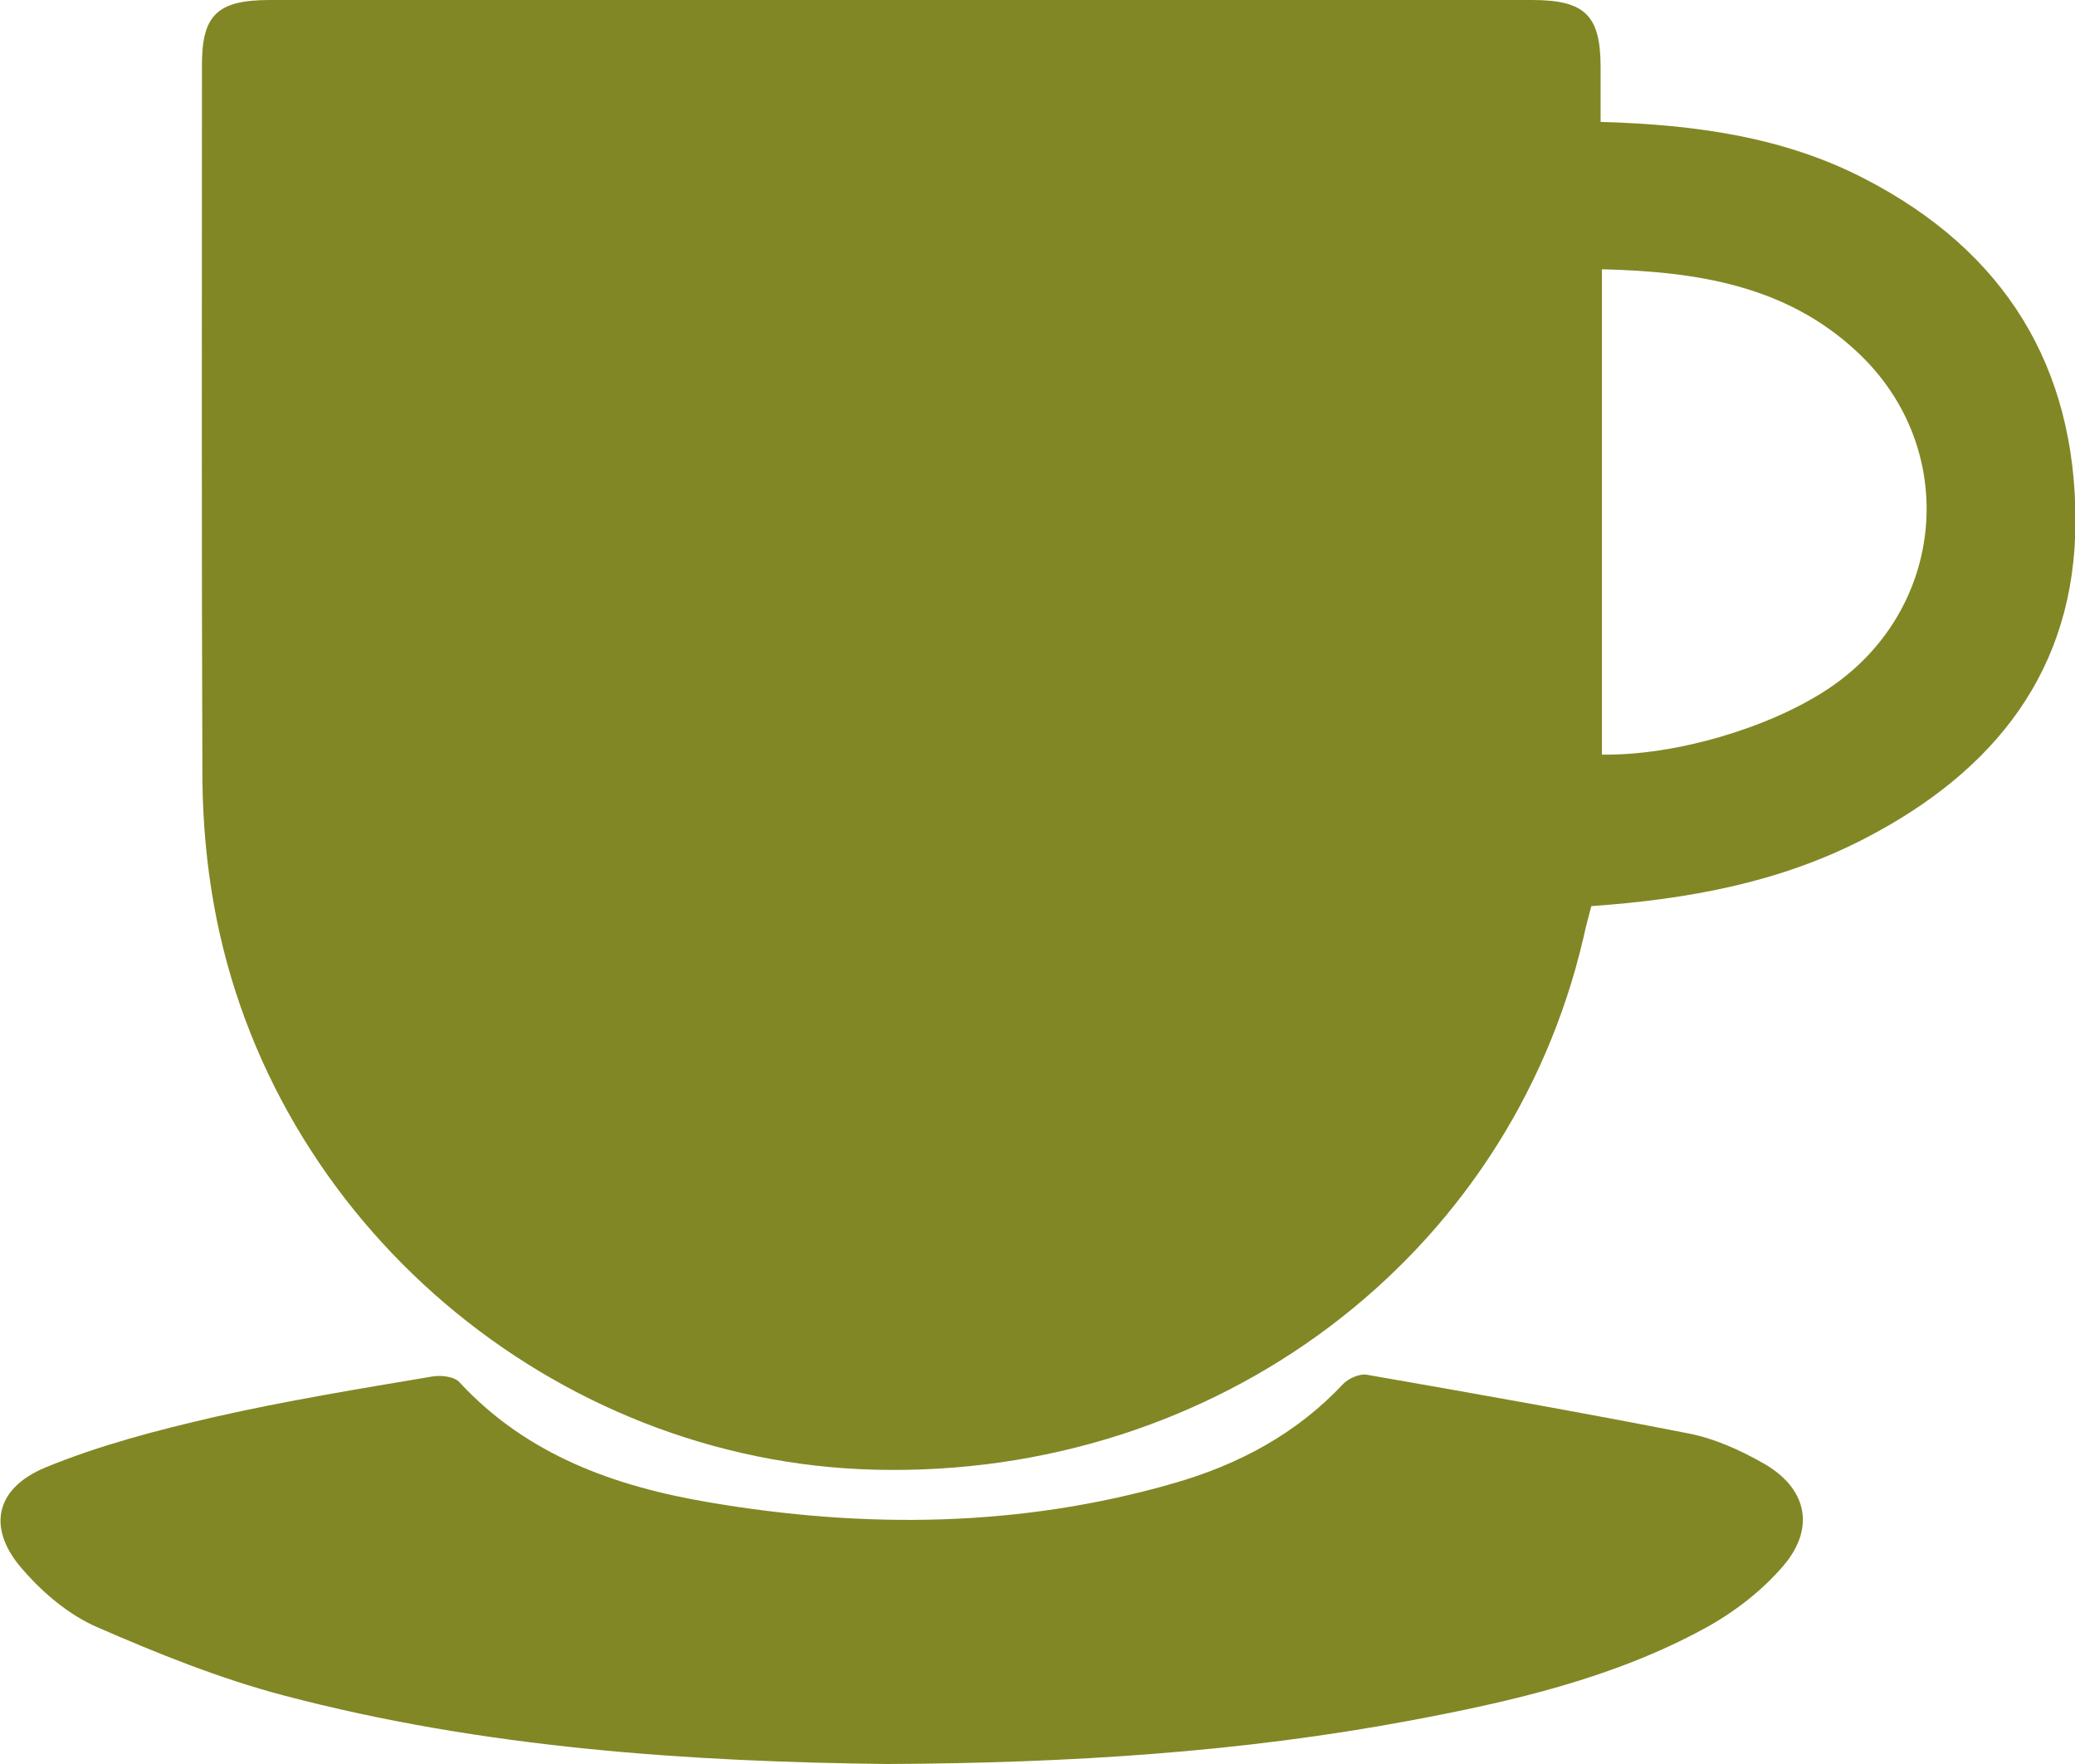
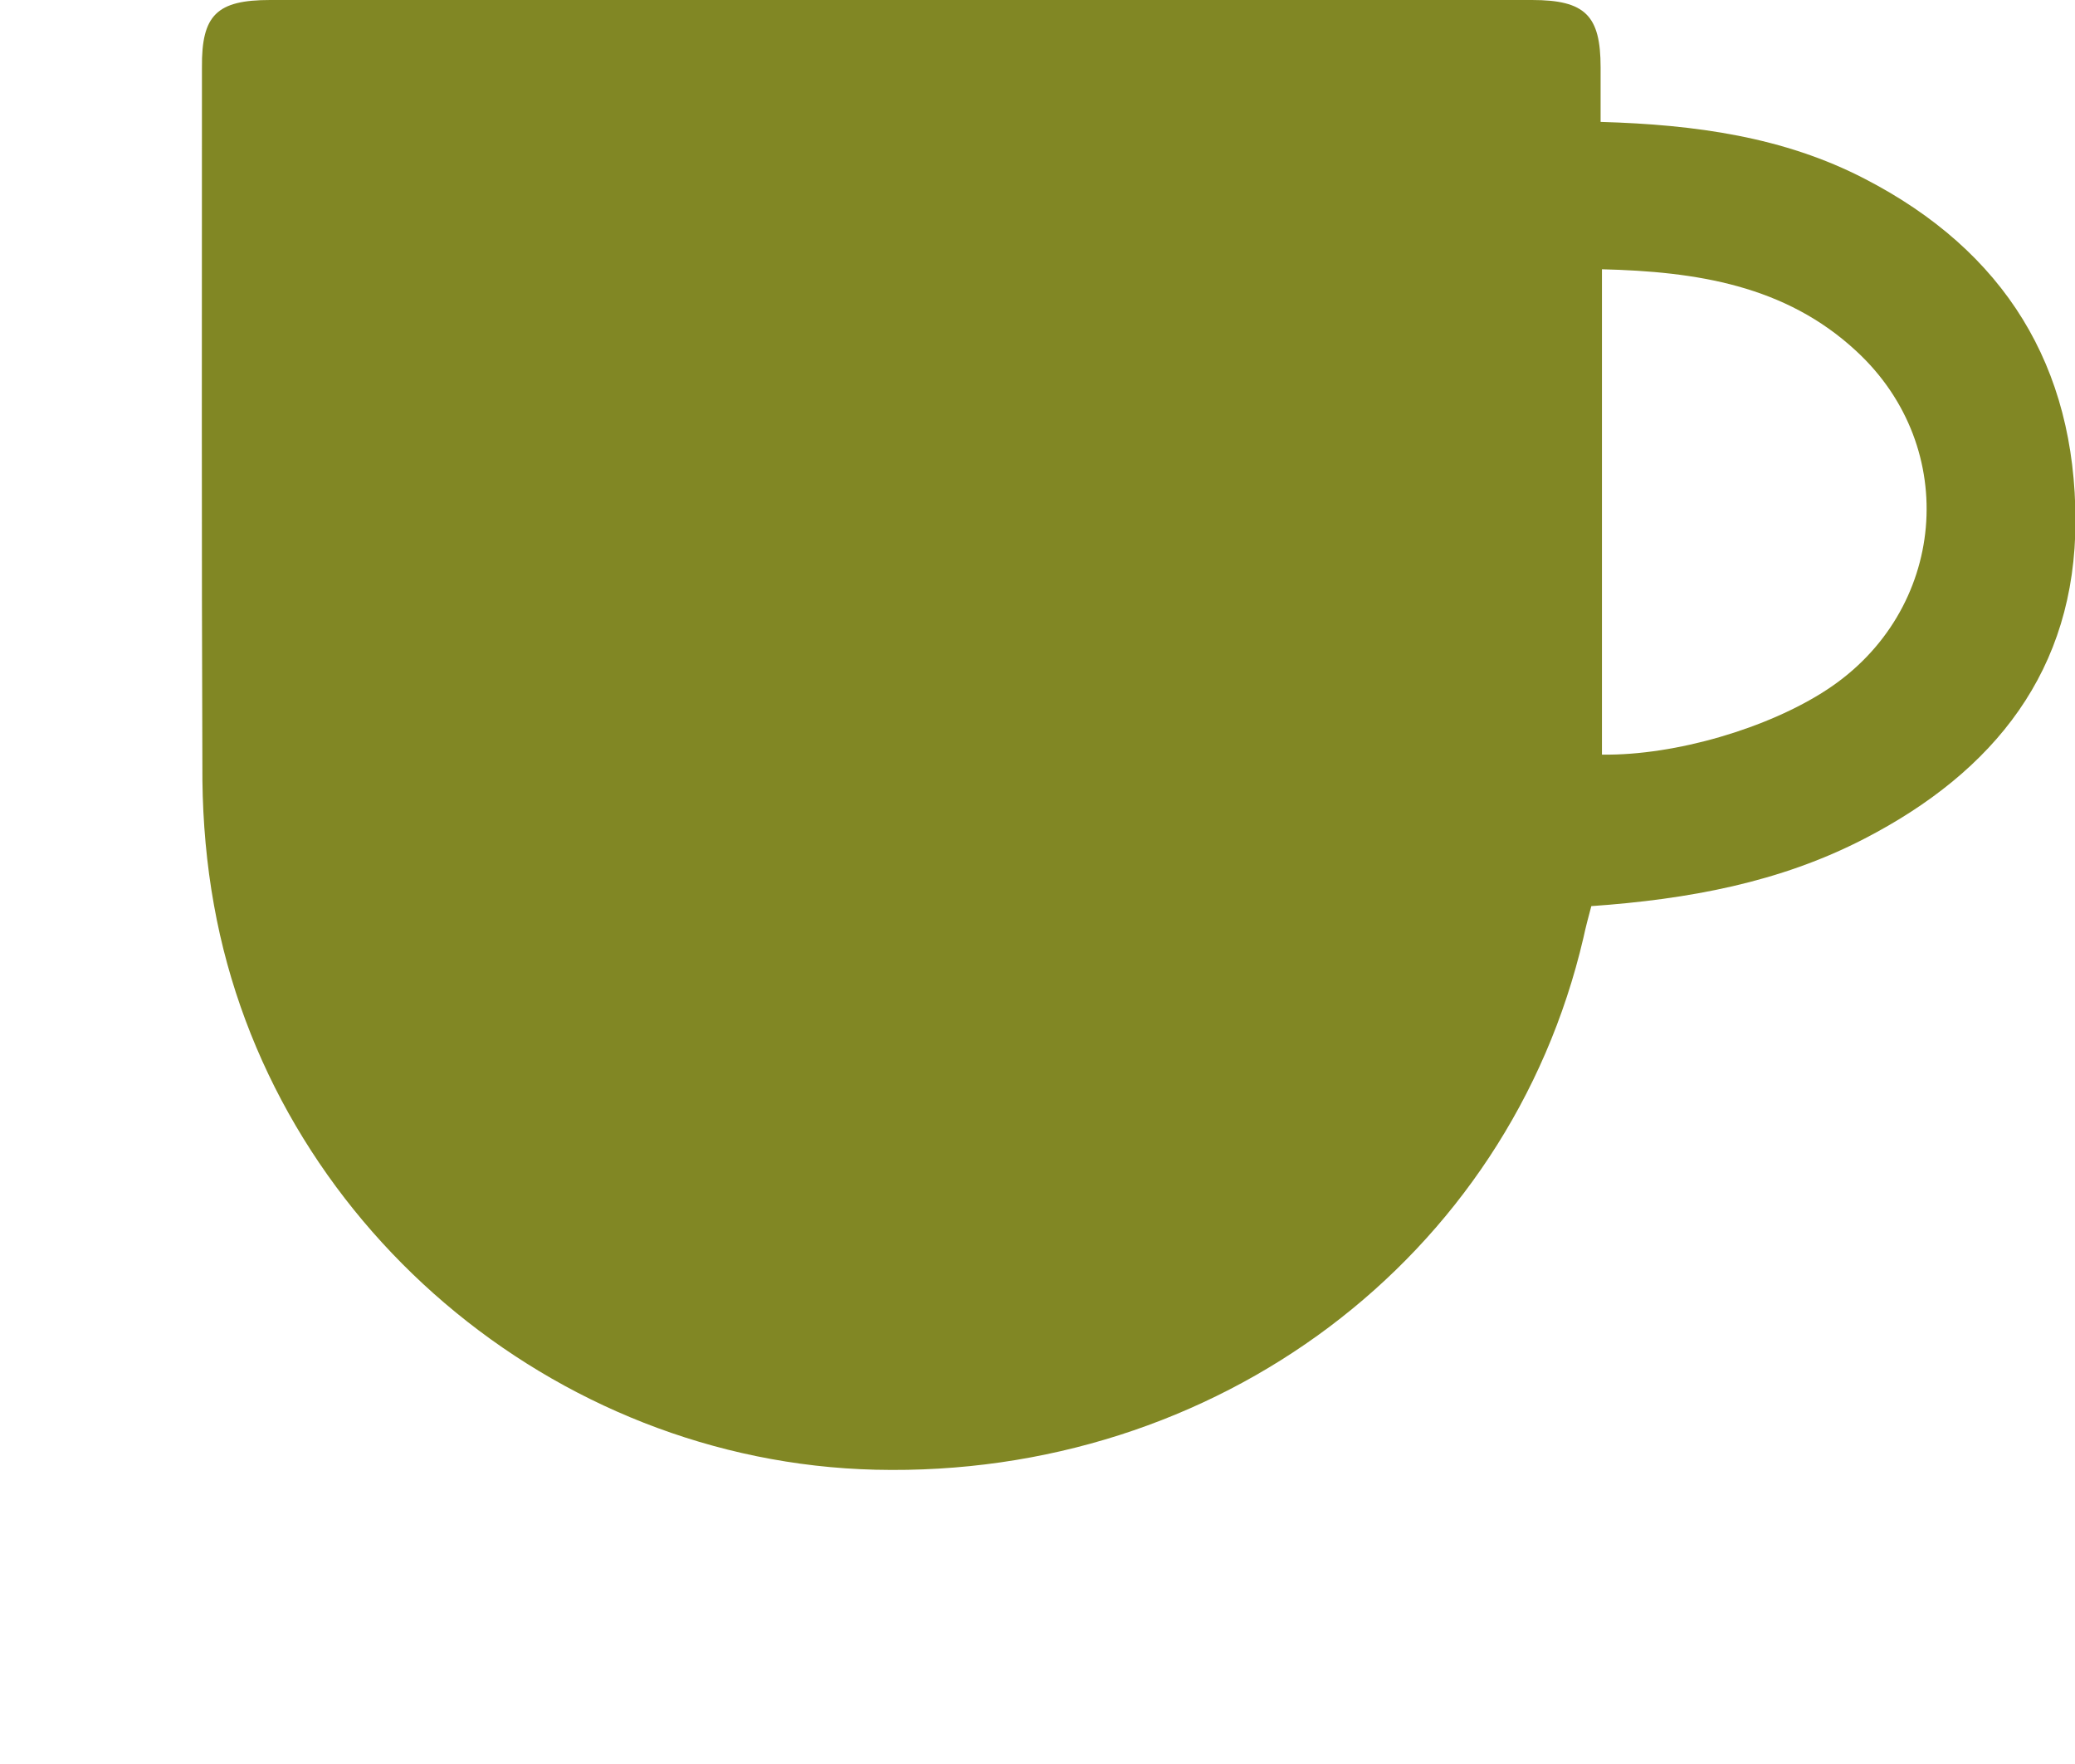
<svg xmlns="http://www.w3.org/2000/svg" width="40" height="34" viewBox="0 0 40 34" fill="none">
  <g clip-path="url(#clip0_1775_857)">
    <path d="M30.863 2.35C32.68 2.402 34.389 2.639 35.946 3.446C38.649 4.84 40.009 7.067 40.009 10.039C40.009 12.914 38.452 14.87 35.937 16.167C34.309 17.009 32.546 17.333 30.676 17.465C30.622 17.666 30.568 17.868 30.523 18.078C29.083 24.251 23.445 28.485 16.877 28.328C10.649 28.178 5.217 23.549 4.125 17.447C3.982 16.658 3.911 15.843 3.902 15.045C3.884 10.46 3.893 5.883 3.893 1.298C3.884 0.289 4.179 0 5.208 0C13.315 0 21.423 0 29.53 0C30.559 0 30.855 0.298 30.855 1.298C30.855 1.631 30.855 1.964 30.855 2.35H30.863ZM30.89 14.545C32.295 14.563 34.085 14.037 35.221 13.291C37.521 11.783 37.808 8.636 35.785 6.768C34.416 5.497 32.698 5.234 30.881 5.19V14.545H30.89Z" fill="#818724" />
-     <path d="M17.101 34C13.324 33.956 9.342 33.702 5.459 32.676C4.233 32.352 3.034 31.869 1.87 31.361C1.342 31.133 0.85 30.721 0.465 30.282C-0.26 29.485 -0.116 28.696 0.877 28.284C1.924 27.854 3.034 27.565 4.143 27.31C5.53 26.995 6.935 26.767 8.34 26.53C8.501 26.504 8.761 26.53 8.859 26.644C10.156 28.047 11.857 28.652 13.682 28.959C16.68 29.467 19.669 29.441 22.622 28.59C23.875 28.231 24.993 27.635 25.888 26.679C25.986 26.574 26.201 26.477 26.335 26.495C28.403 26.855 30.479 27.223 32.537 27.626C33.038 27.722 33.53 27.942 33.978 28.196C34.828 28.669 35.007 29.441 34.38 30.177C33.969 30.66 33.423 31.08 32.859 31.387C31.087 32.352 29.128 32.799 27.159 33.167C23.919 33.772 20.635 33.982 17.119 34H17.101Z" fill="#818724" />
  </g>
  <defs>
    <clipPath id="clip0_1775_857">
      <rect width="40" height="34" fill="white" />
    </clipPath>
  </defs>
</svg>